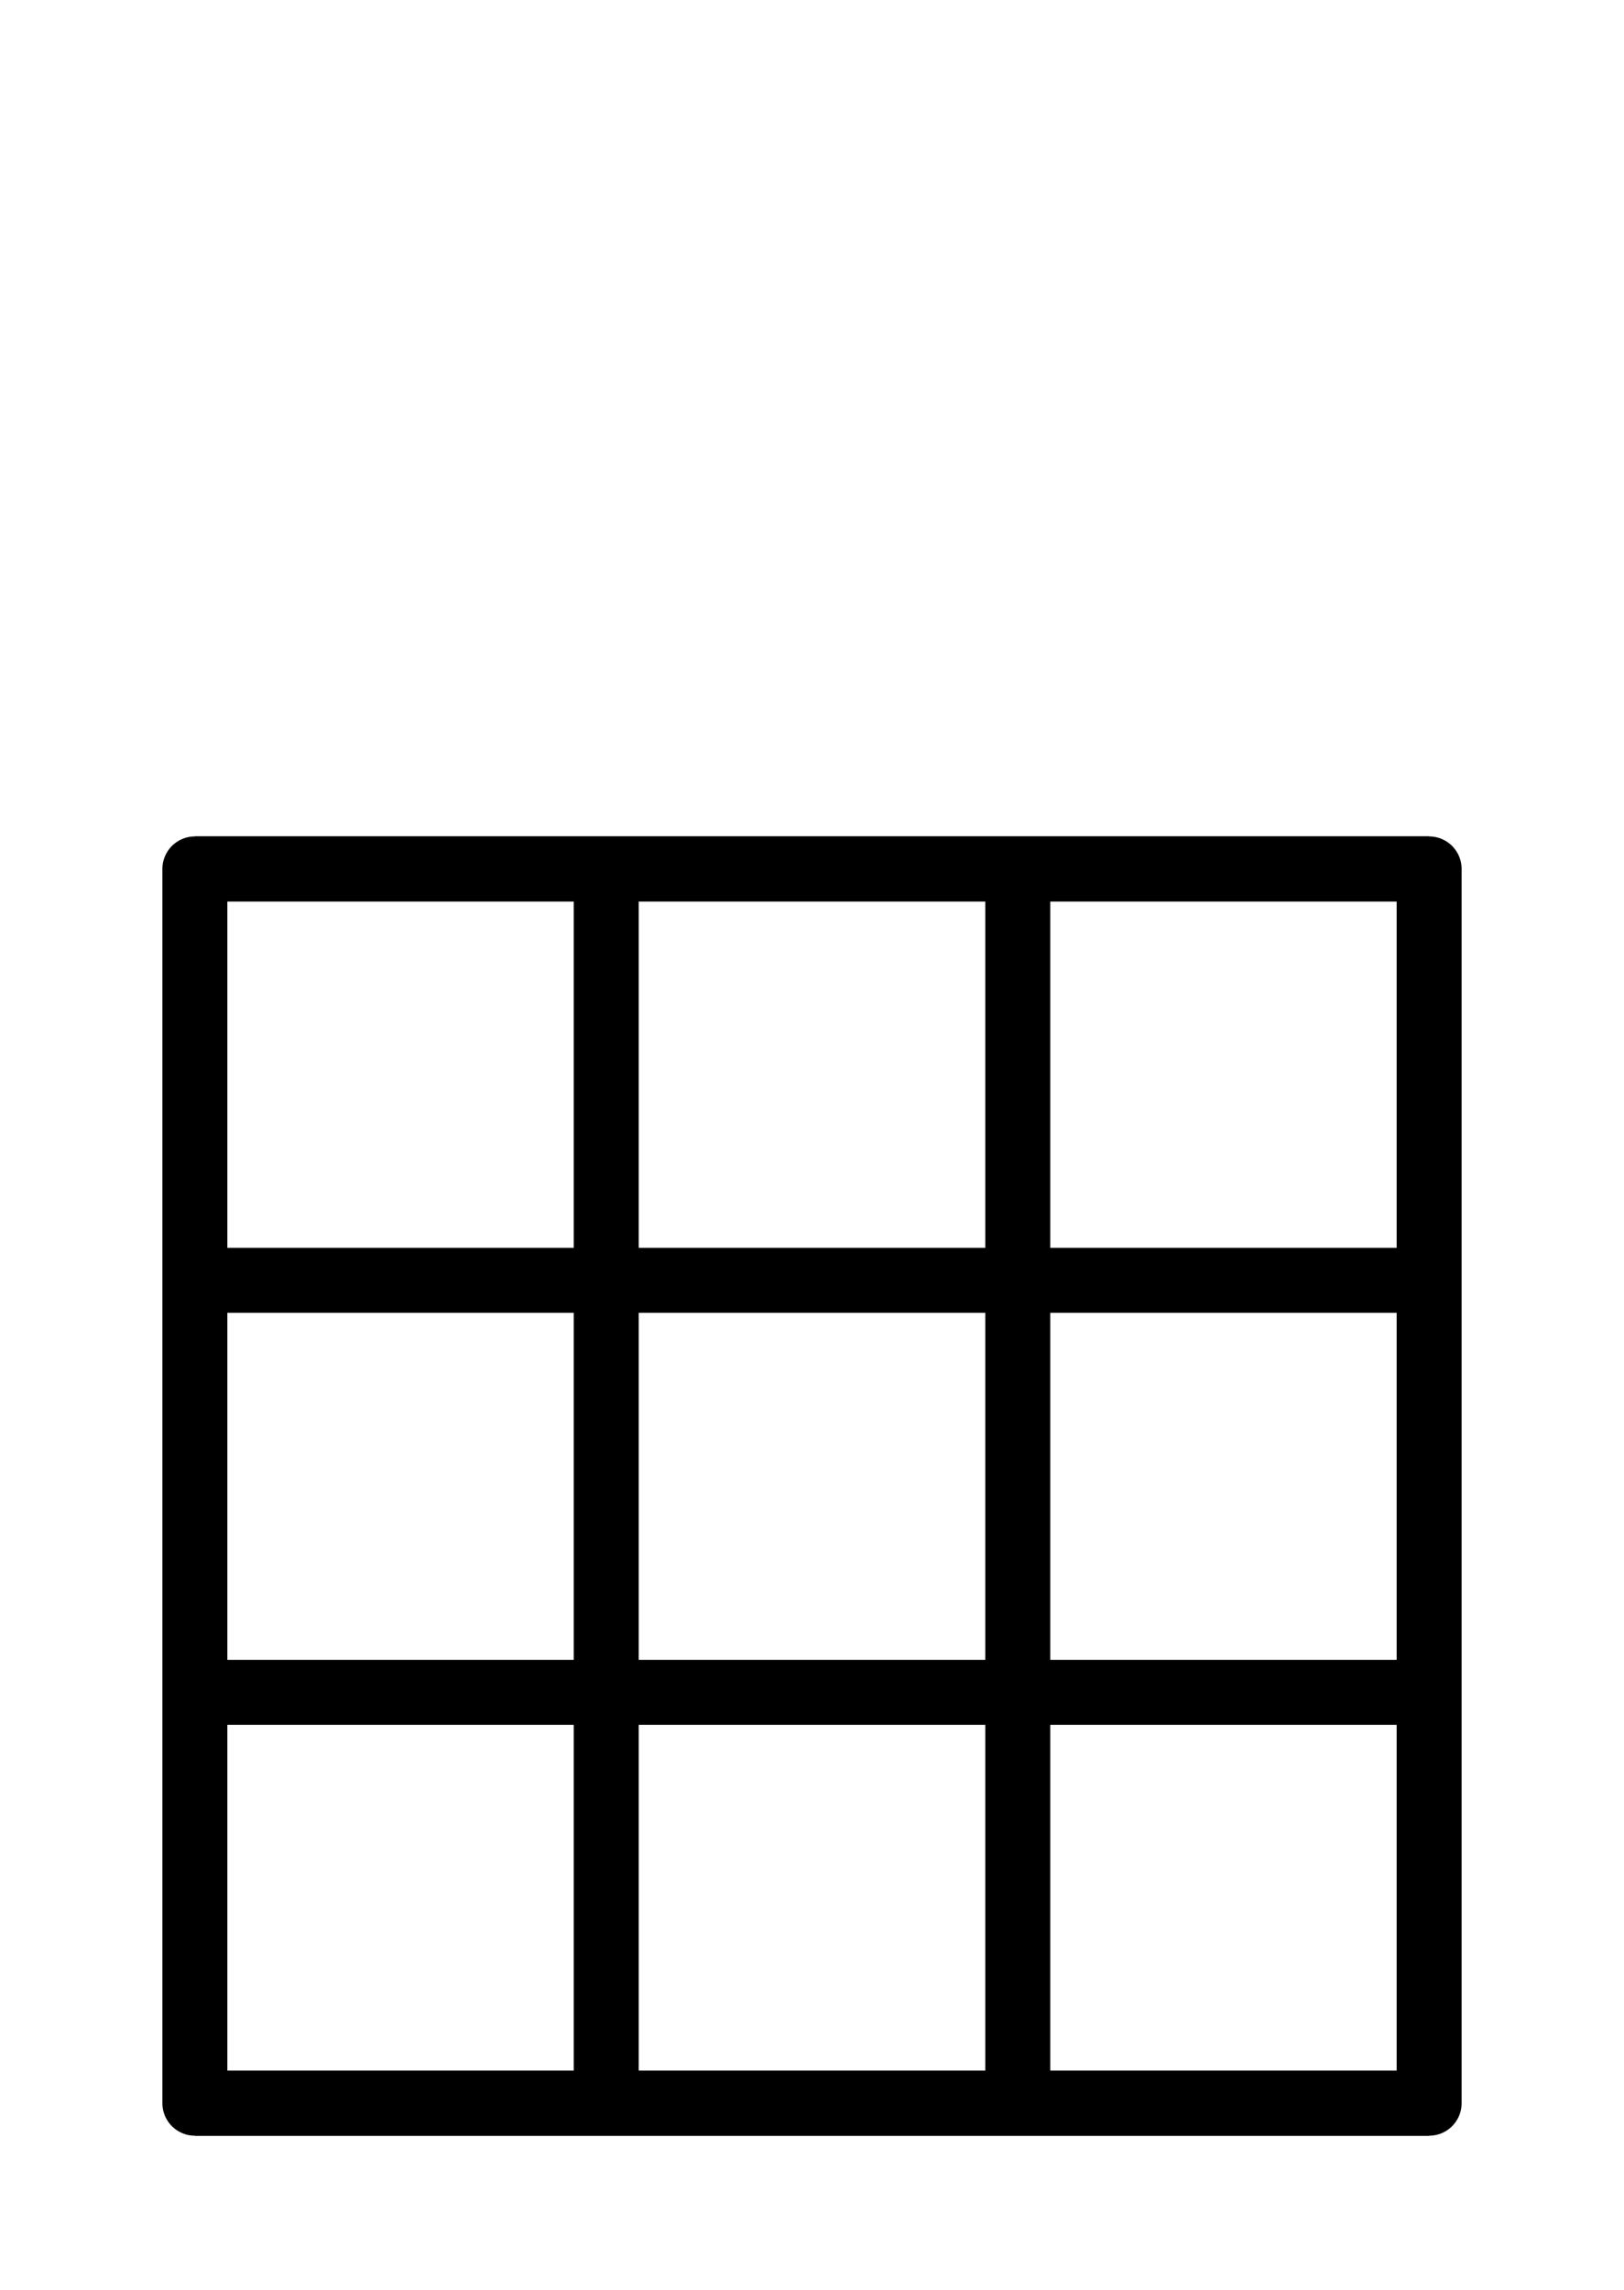
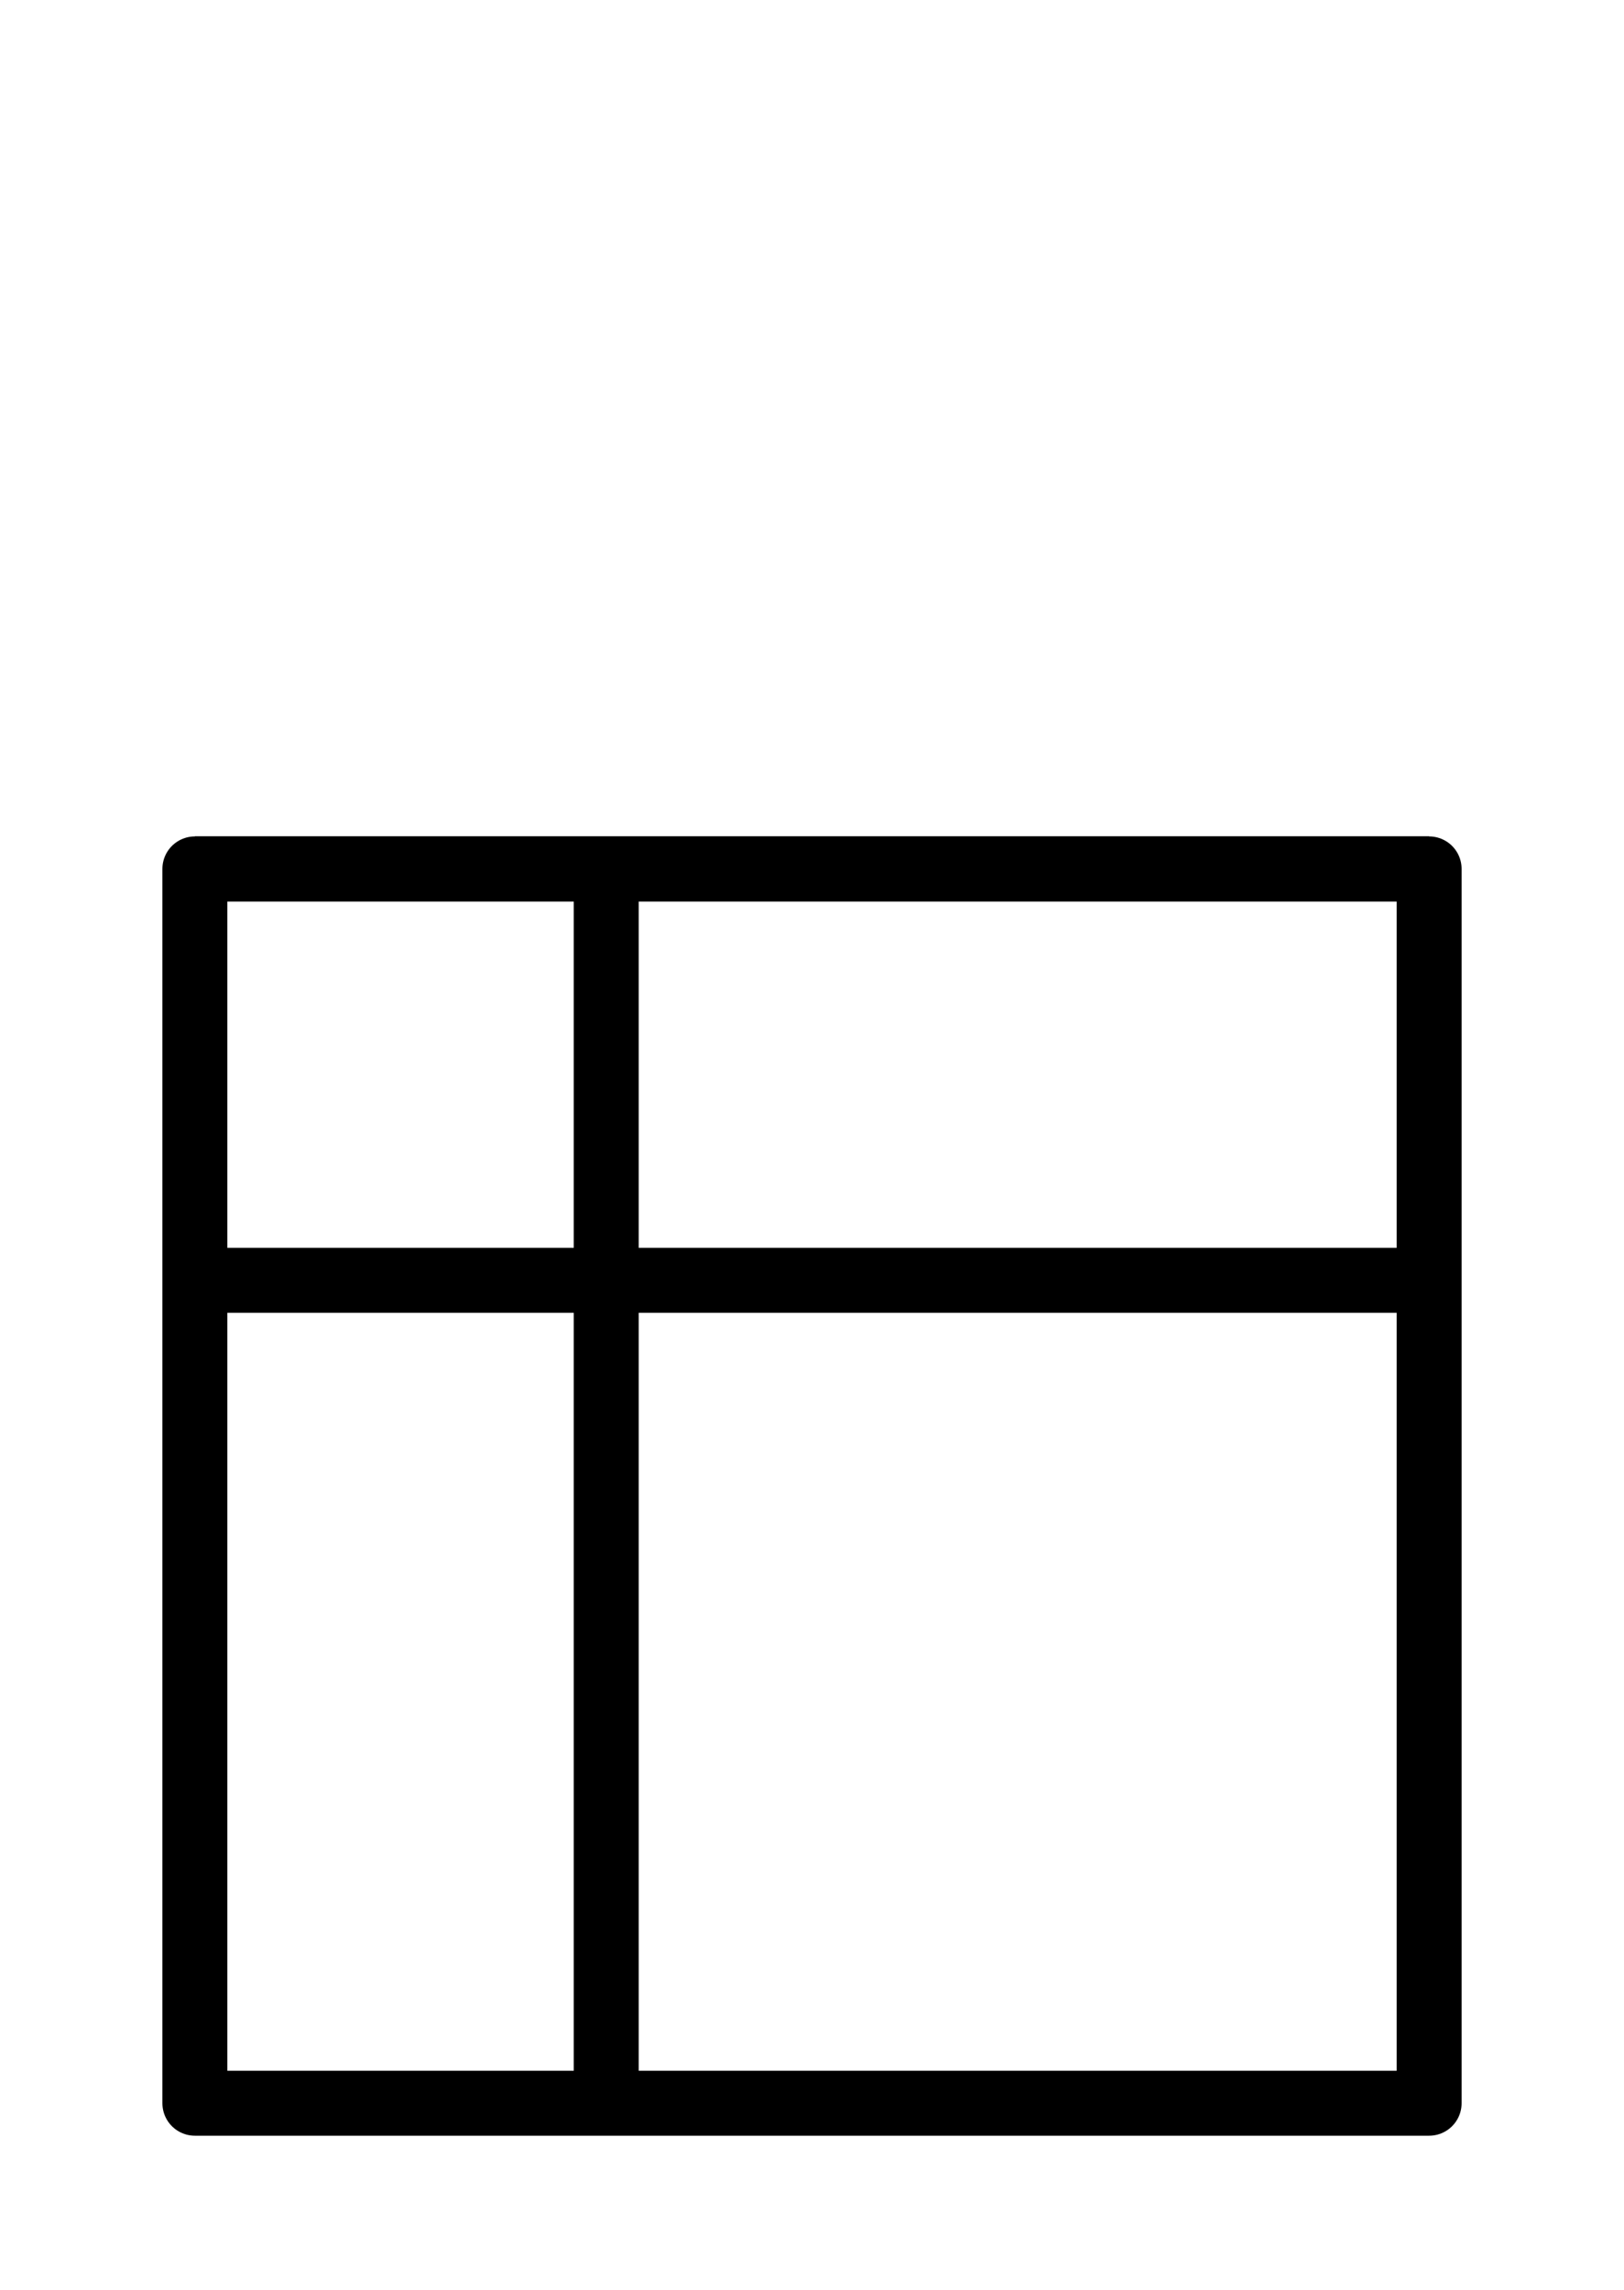
<svg xmlns="http://www.w3.org/2000/svg" width="100" height="141" version="1.1" viewBox="0 0 100 141">
  <g fill="none" stroke="#000" stroke-width="4">
    <rect x="12" y="53.5" width="76" height="76" stroke-linecap="round" stroke-linejoin="round" />
    <path d="m12 78.83h76" />
-     <path d="m12 104.2h76" />
    <path d="m12 53.5h76" />
-     <path d="m12 129.5h76" />
    <path d="m37.33 53.5v76" />
-     <path d="m62.67 53.5v76" />
-     <path d="m88 53.5v76" />
    <path d="m12 53.5v76" />
  </g>
</svg>